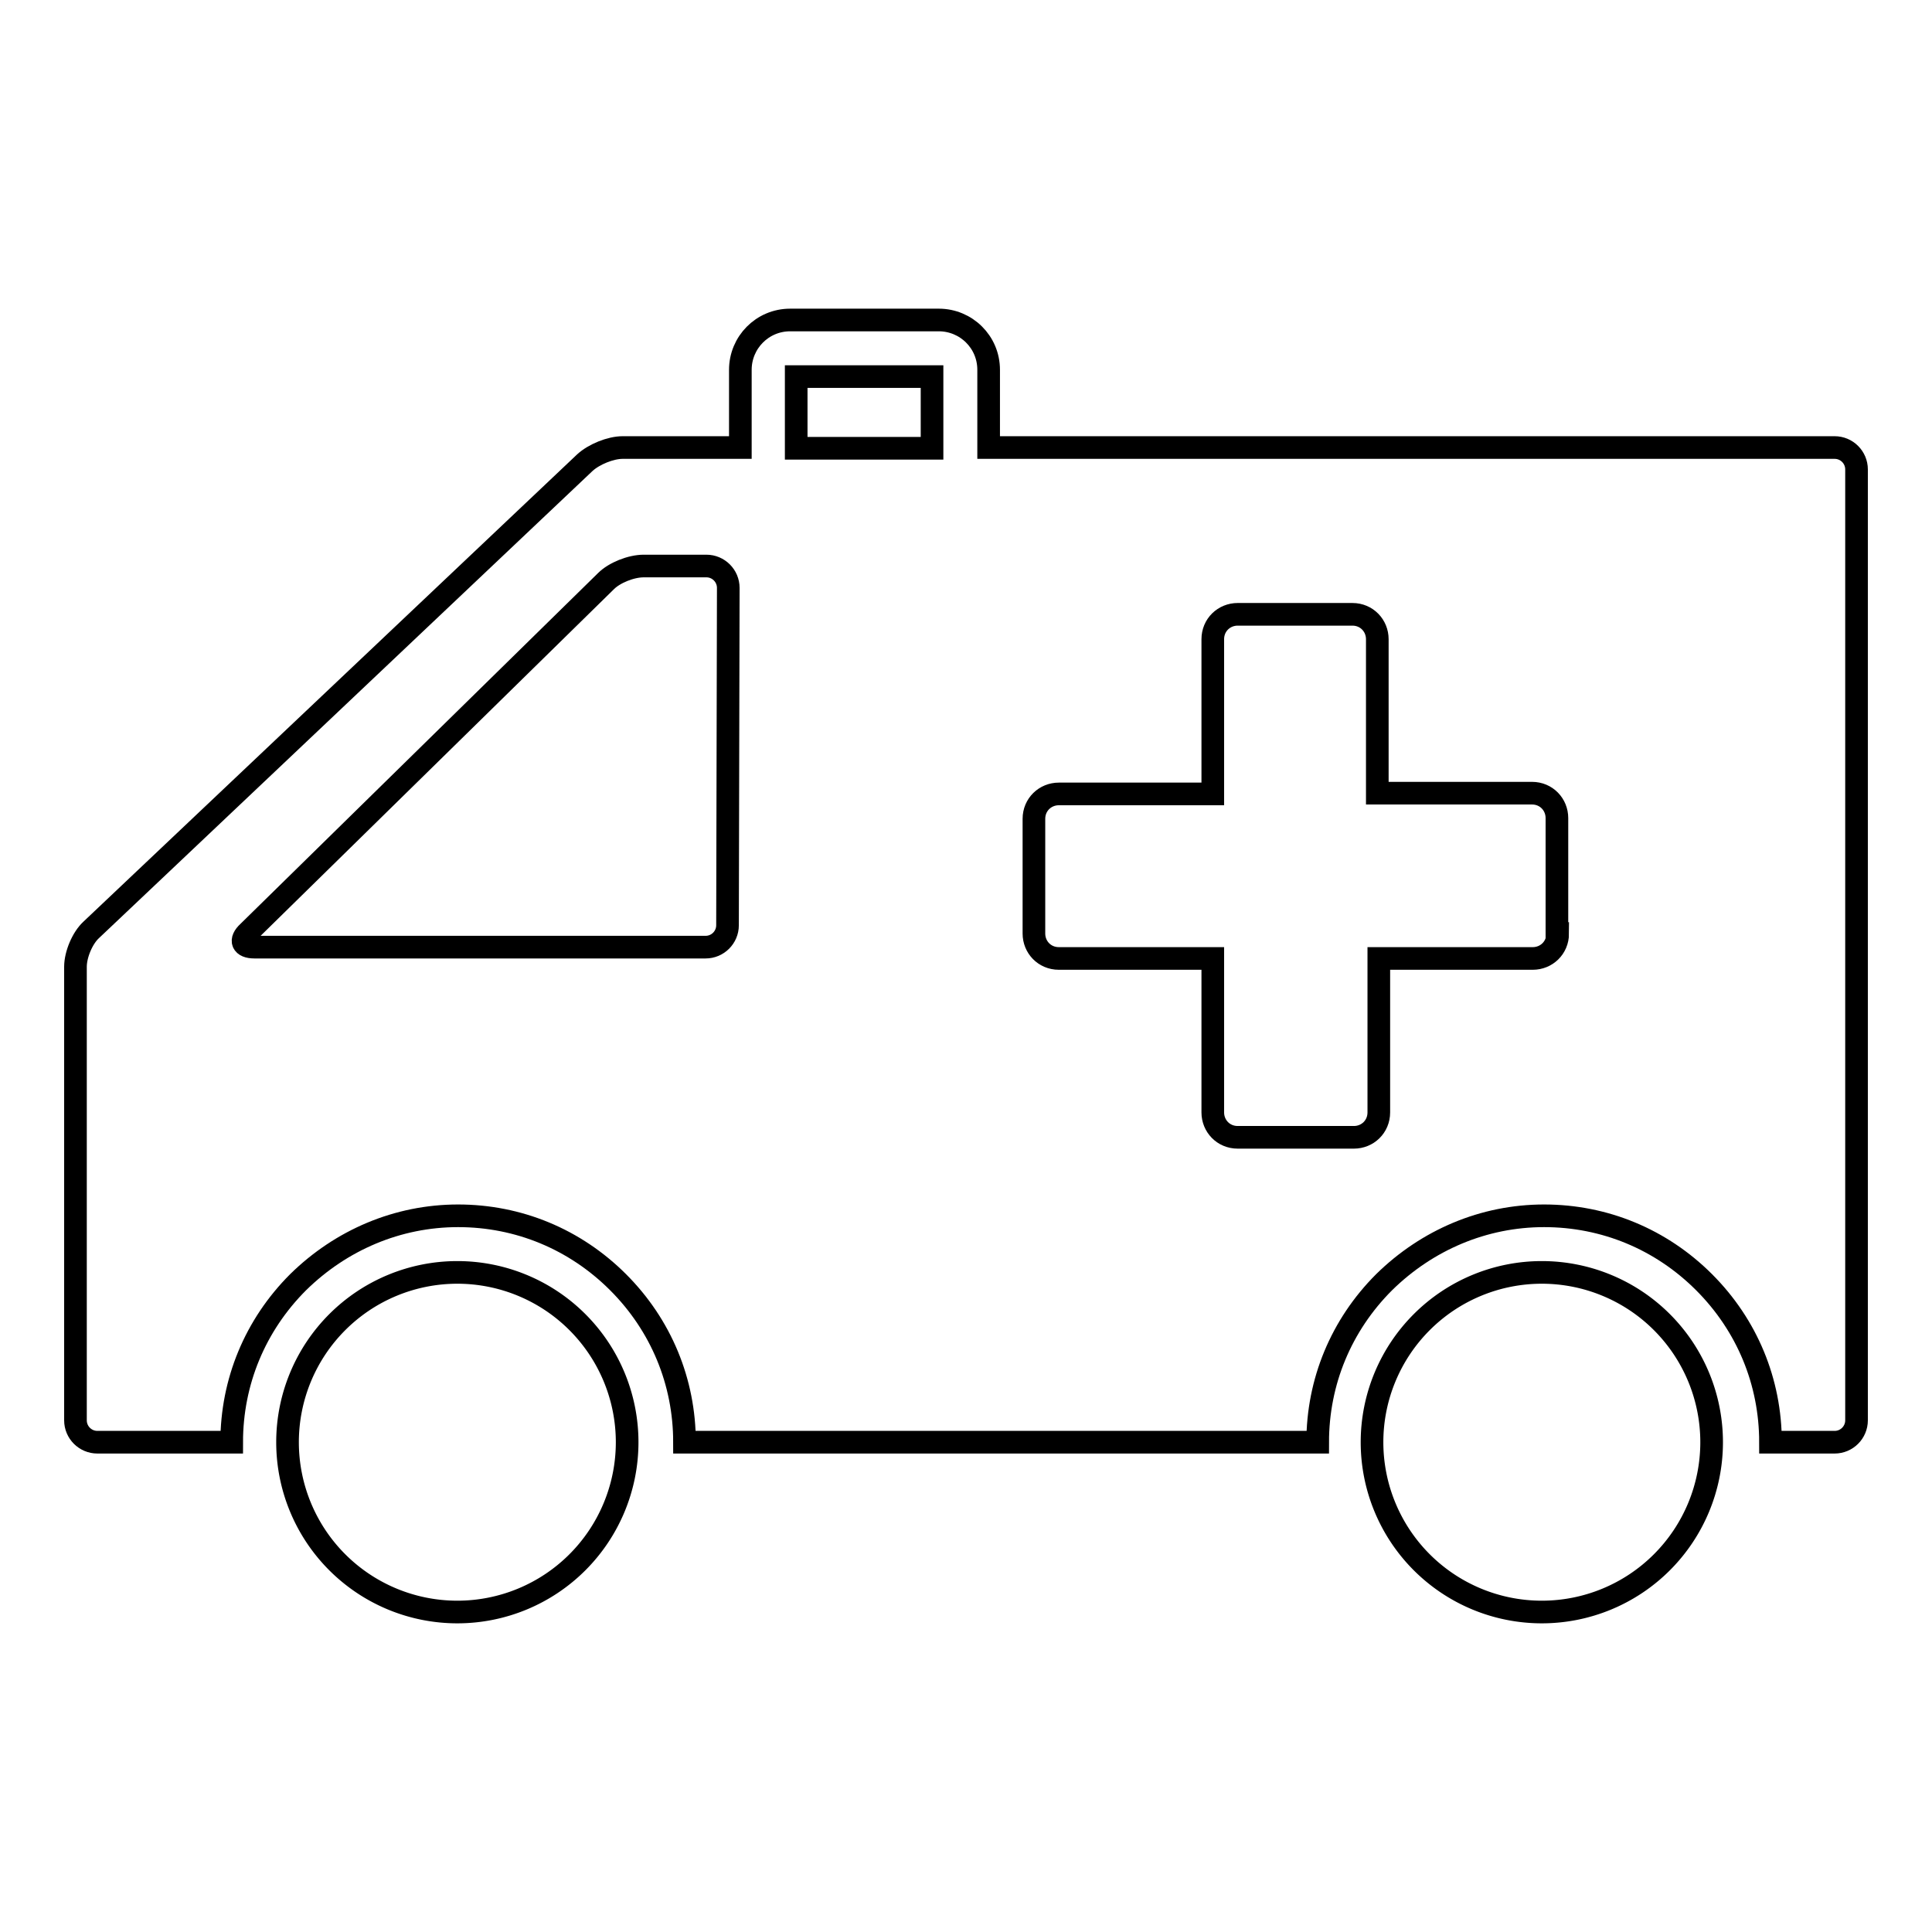
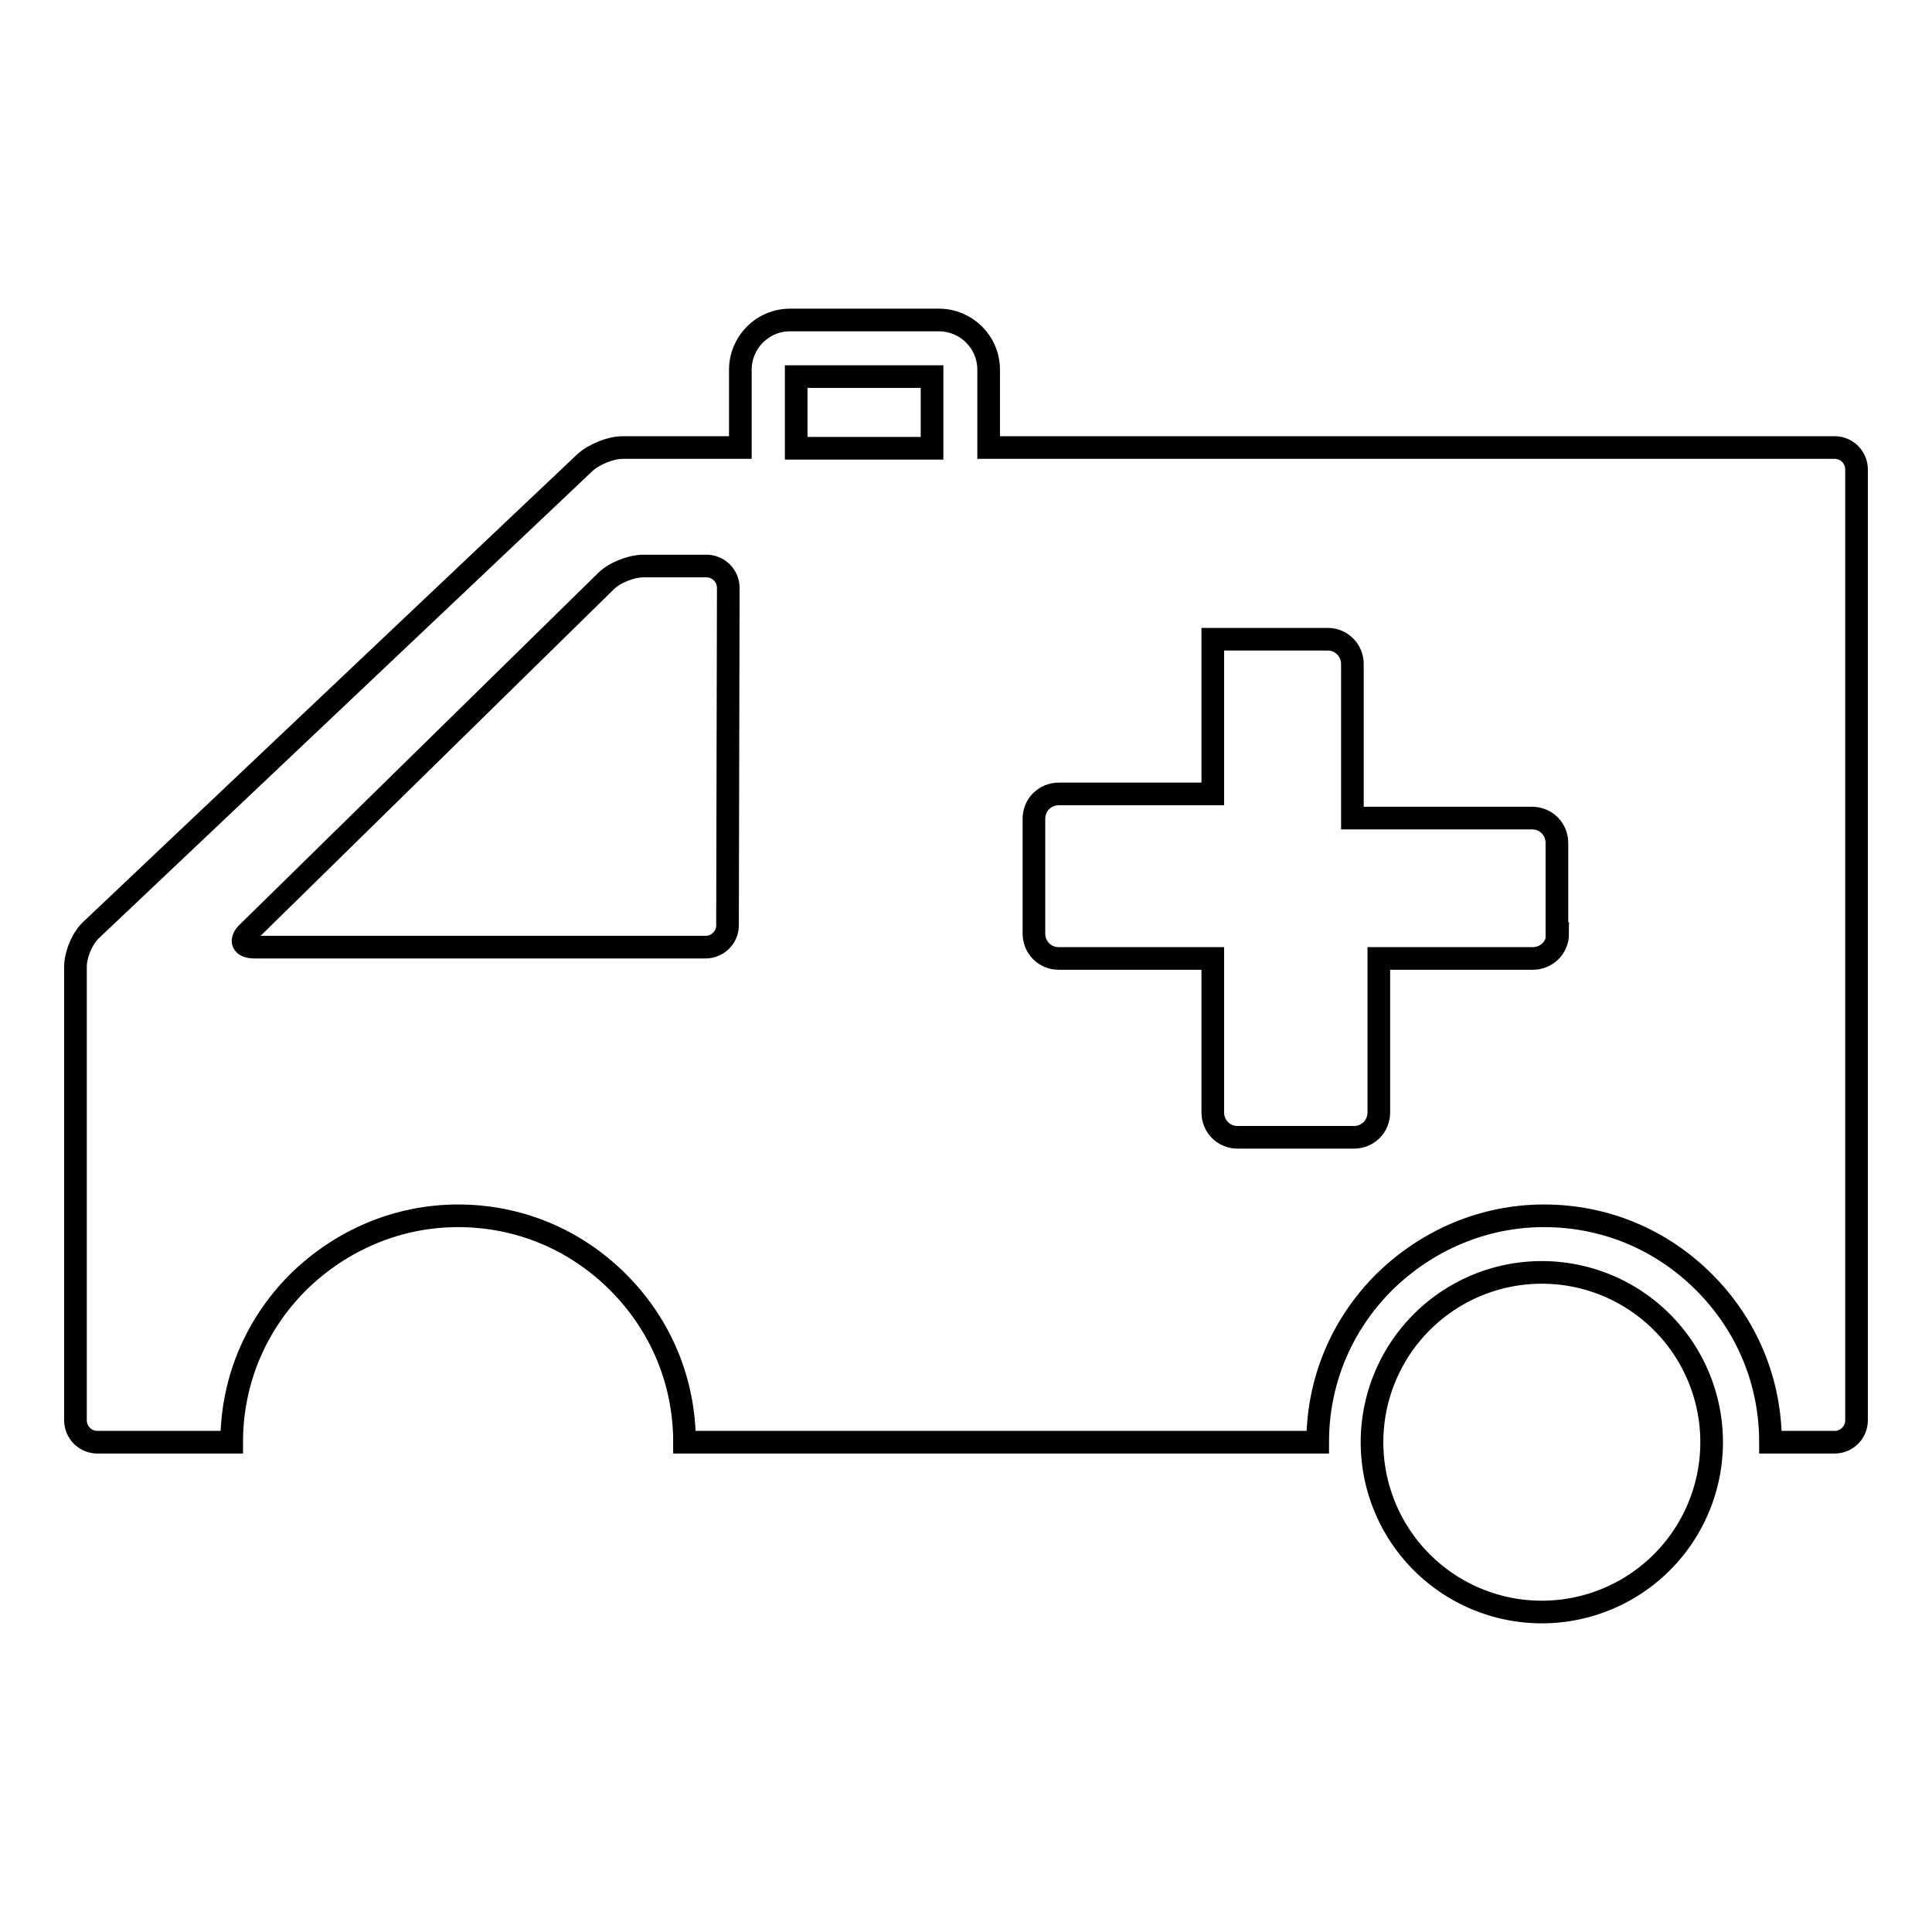
<svg xmlns="http://www.w3.org/2000/svg" version="1.1" x="0px" y="0px" viewBox="0 0 256 256" enable-background="new 0 0 256 256" xml:space="preserve">
  <g>
    <g>
      <g>
        <g>
-           <path stroke-width="3" fill-opacity="0" stroke="#000000" d="M243.1,191.1c1.6,0,2.9-1.3,2.9-2.9v-126c0-1.6-1.3-2.9-2.9-2.9H131V49c0-3.7-3-6.6-6.6-6.6h-19.7c-3.7,0-6.6,3-6.6,6.6v10.3H82.5c-1.6,0-3.8,0.9-5,2l-65.4,61.9c-1.2,1.1-2.1,3.3-2.1,4.9v60.1c0,1.6,1.3,2.9,2.9,2.9h17.8c0-8,3.1-15.5,8.8-21.2c5.7-5.6,13.2-8.8,21.2-8.8s15.5,3.1,21.2,8.8c5.7,5.7,8.8,13.2,8.8,21.2h12.9h71c0-8,3.1-15.5,8.8-21.2c5.7-5.6,13.2-8.8,21.2-8.8c8,0,15.5,3.1,21.2,8.8c5.7,5.7,8.8,13.2,8.8,21.2H243.1L243.1,191.1z M105.5,49.9h18v9.5h-18V49.9z M96.4,122.6c0,1.6-1.3,2.9-2.9,2.9H33.7c-1.6,0-2-0.9-0.8-2l47.4-46.5c1.1-1.1,3.3-2,5-2h8.3c1.6,0,2.9,1.3,2.9,2.9L96.4,122.6L96.4,122.6z M206.4,123.7c0,1.9-1.5,3.3-3.3,3.3h-20.4v20.4c0,1.9-1.5,3.3-3.3,3.3H164c-1.9,0-3.3-1.5-3.3-3.3V127h-20.4c-1.9,0-3.3-1.5-3.3-3.3v-15.2c0-1.9,1.5-3.3,3.3-3.3h20.4V84.7c0-1.9,1.5-3.3,3.3-3.3h15.2c1.9,0,3.3,1.5,3.3,3.3v20.4H203c1.9,0,3.3,1.5,3.3,3.3V123.7L206.4,123.7z" />
-           <path stroke-width="3" fill-opacity="0" stroke="#000000" d="M38.1 191.1a22.5 22.5 0 1 0 45 0a22.5 22.5 0 1 0 -45 0z" />
+           <path stroke-width="3" fill-opacity="0" stroke="#000000" d="M243.1,191.1c1.6,0,2.9-1.3,2.9-2.9v-126c0-1.6-1.3-2.9-2.9-2.9H131V49c0-3.7-3-6.6-6.6-6.6h-19.7c-3.7,0-6.6,3-6.6,6.6v10.3H82.5c-1.6,0-3.8,0.9-5,2l-65.4,61.9c-1.2,1.1-2.1,3.3-2.1,4.9v60.1c0,1.6,1.3,2.9,2.9,2.9h17.8c0-8,3.1-15.5,8.8-21.2c5.7-5.6,13.2-8.8,21.2-8.8s15.5,3.1,21.2,8.8c5.7,5.7,8.8,13.2,8.8,21.2h12.9h71c0-8,3.1-15.5,8.8-21.2c5.7-5.6,13.2-8.8,21.2-8.8c8,0,15.5,3.1,21.2,8.8c5.7,5.7,8.8,13.2,8.8,21.2H243.1L243.1,191.1z M105.5,49.9h18v9.5h-18V49.9z M96.4,122.6c0,1.6-1.3,2.9-2.9,2.9H33.7c-1.6,0-2-0.9-0.8-2l47.4-46.5c1.1-1.1,3.3-2,5-2h8.3c1.6,0,2.9,1.3,2.9,2.9L96.4,122.6L96.4,122.6z M206.4,123.7c0,1.9-1.5,3.3-3.3,3.3h-20.4v20.4c0,1.9-1.5,3.3-3.3,3.3H164c-1.9,0-3.3-1.5-3.3-3.3V127h-20.4c-1.9,0-3.3-1.5-3.3-3.3v-15.2c0-1.9,1.5-3.3,3.3-3.3h20.4V84.7h15.2c1.9,0,3.3,1.5,3.3,3.3v20.4H203c1.9,0,3.3,1.5,3.3,3.3V123.7L206.4,123.7z" />
          <path stroke-width="3" fill-opacity="0" stroke="#000000" d="M181.8 191.1a22.5 22.5 0 1 0 45 0a22.5 22.5 0 1 0 -45 0z" />
        </g>
      </g>
      <g />
      <g />
      <g />
      <g />
      <g />
      <g />
      <g />
      <g />
      <g />
      <g />
      <g />
      <g />
      <g />
      <g />
      <g />
    </g>
  </g>
</svg>